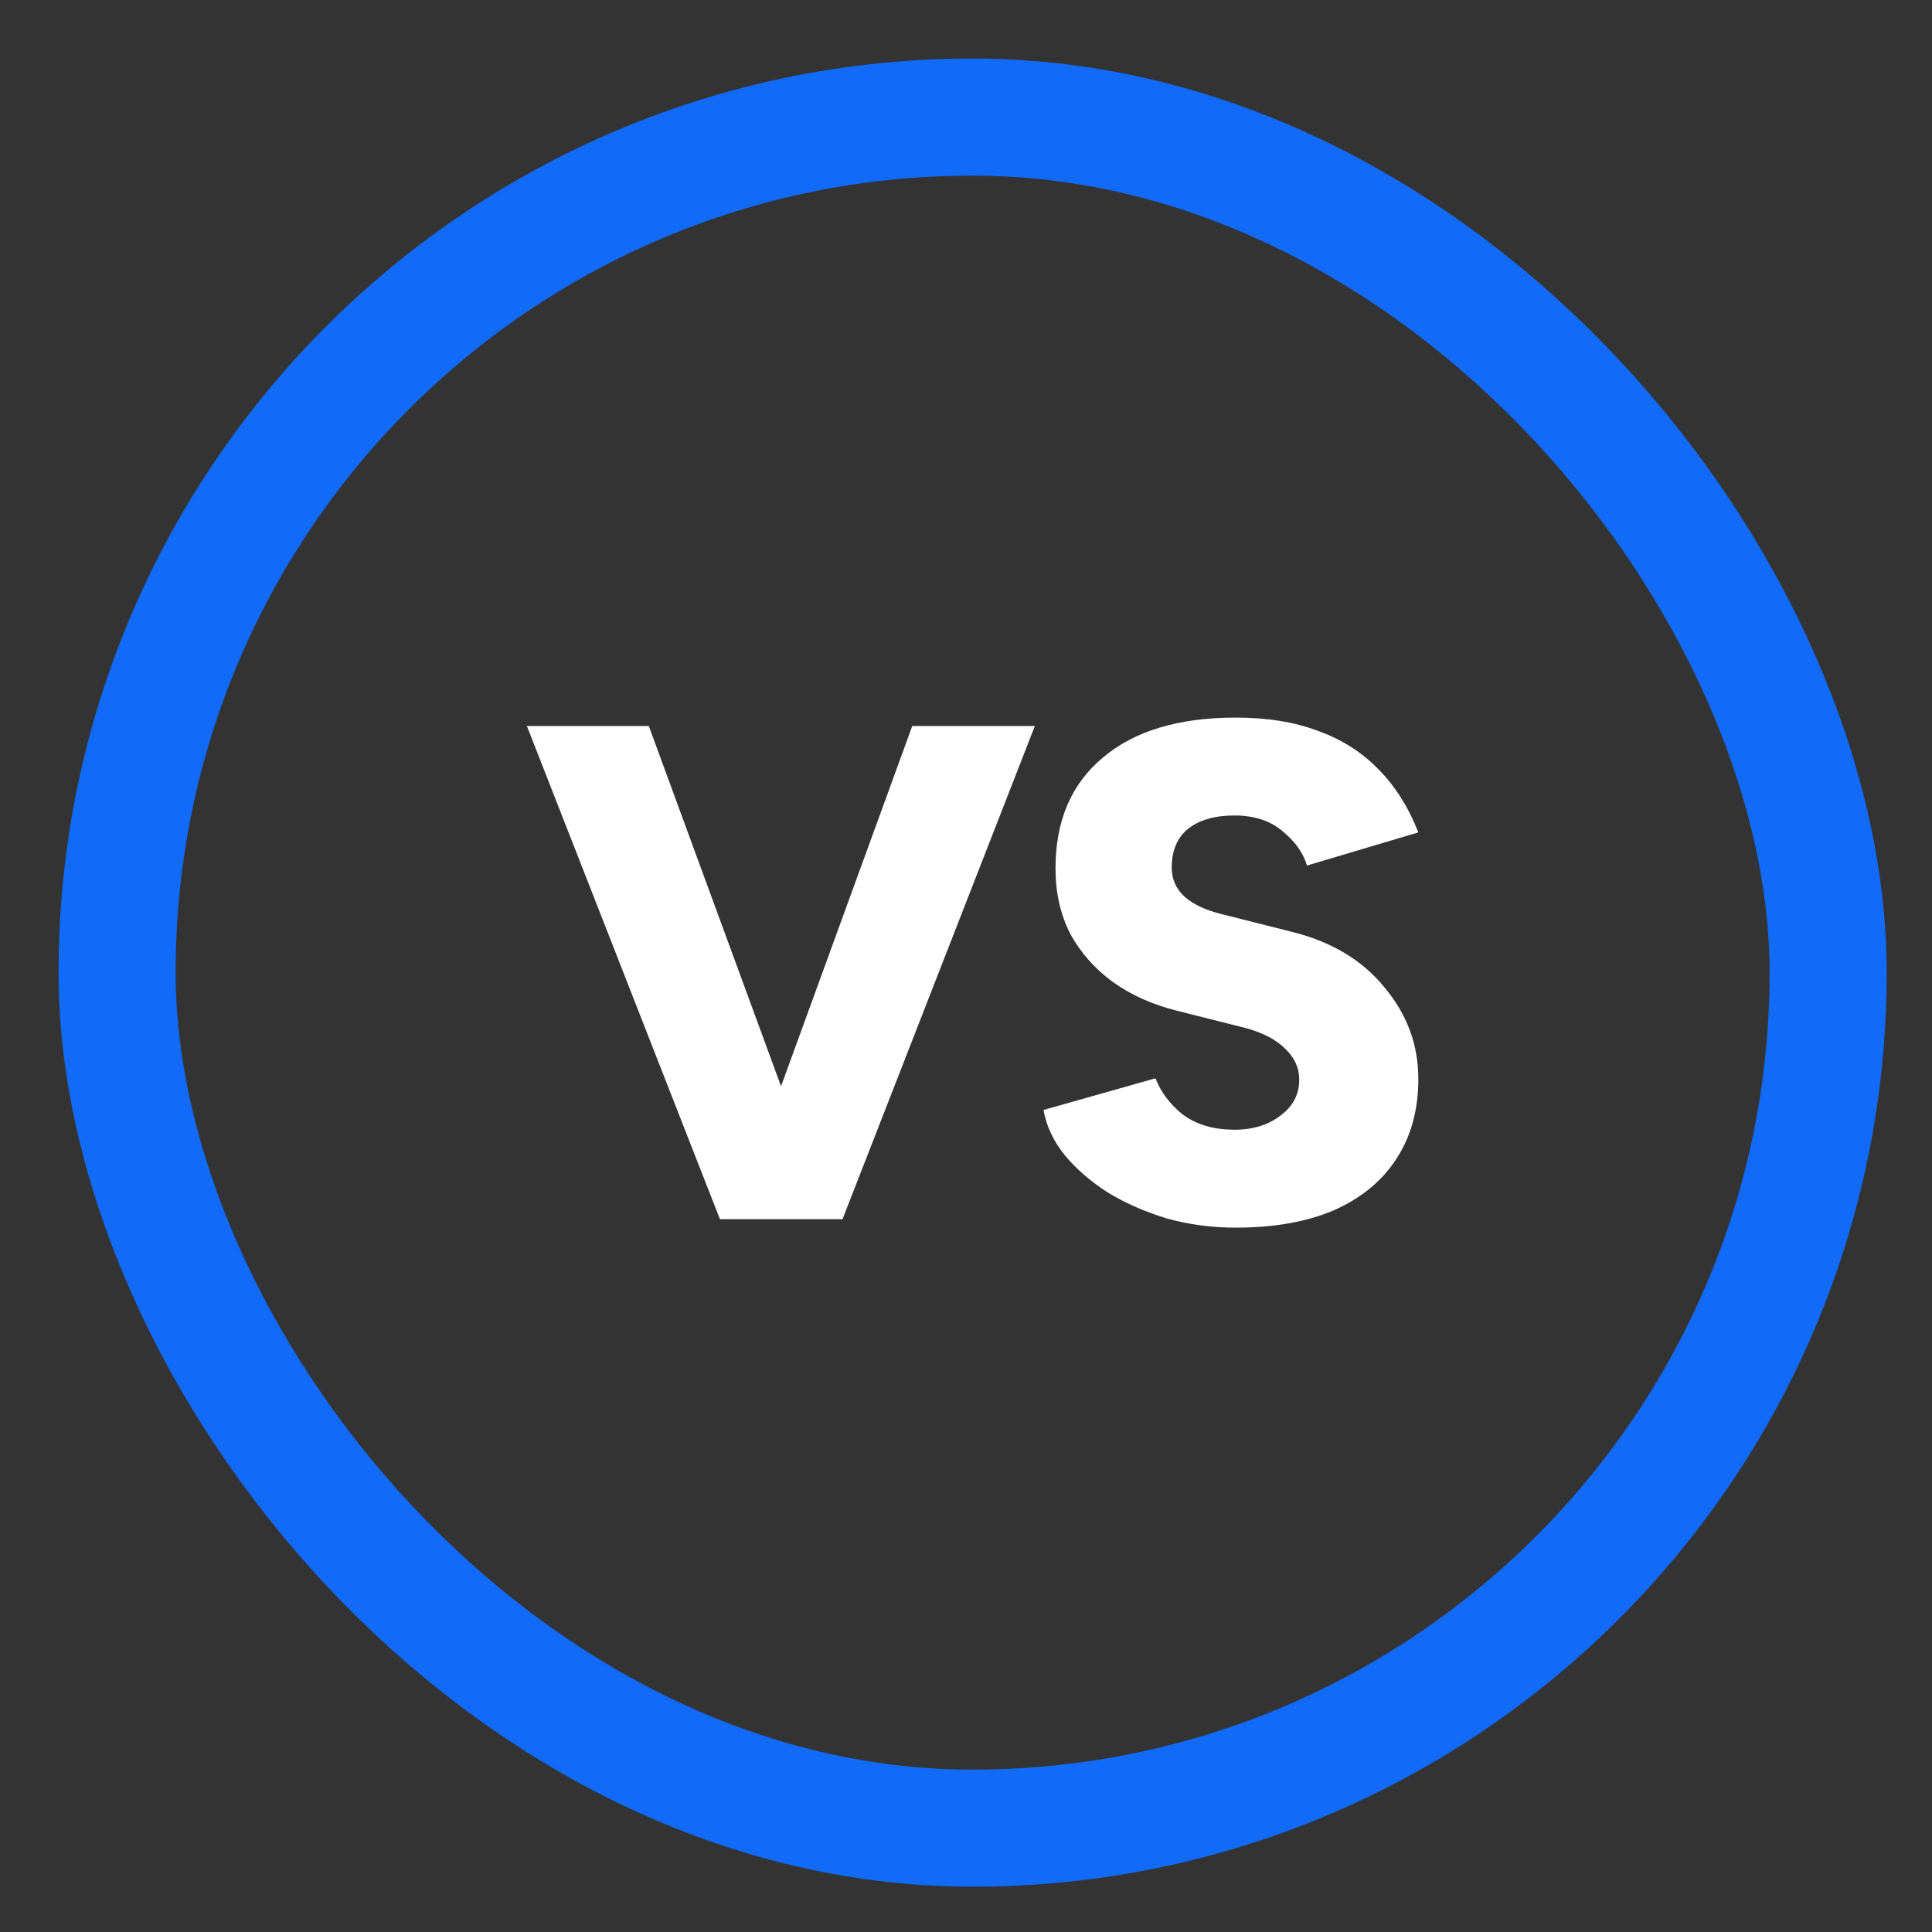
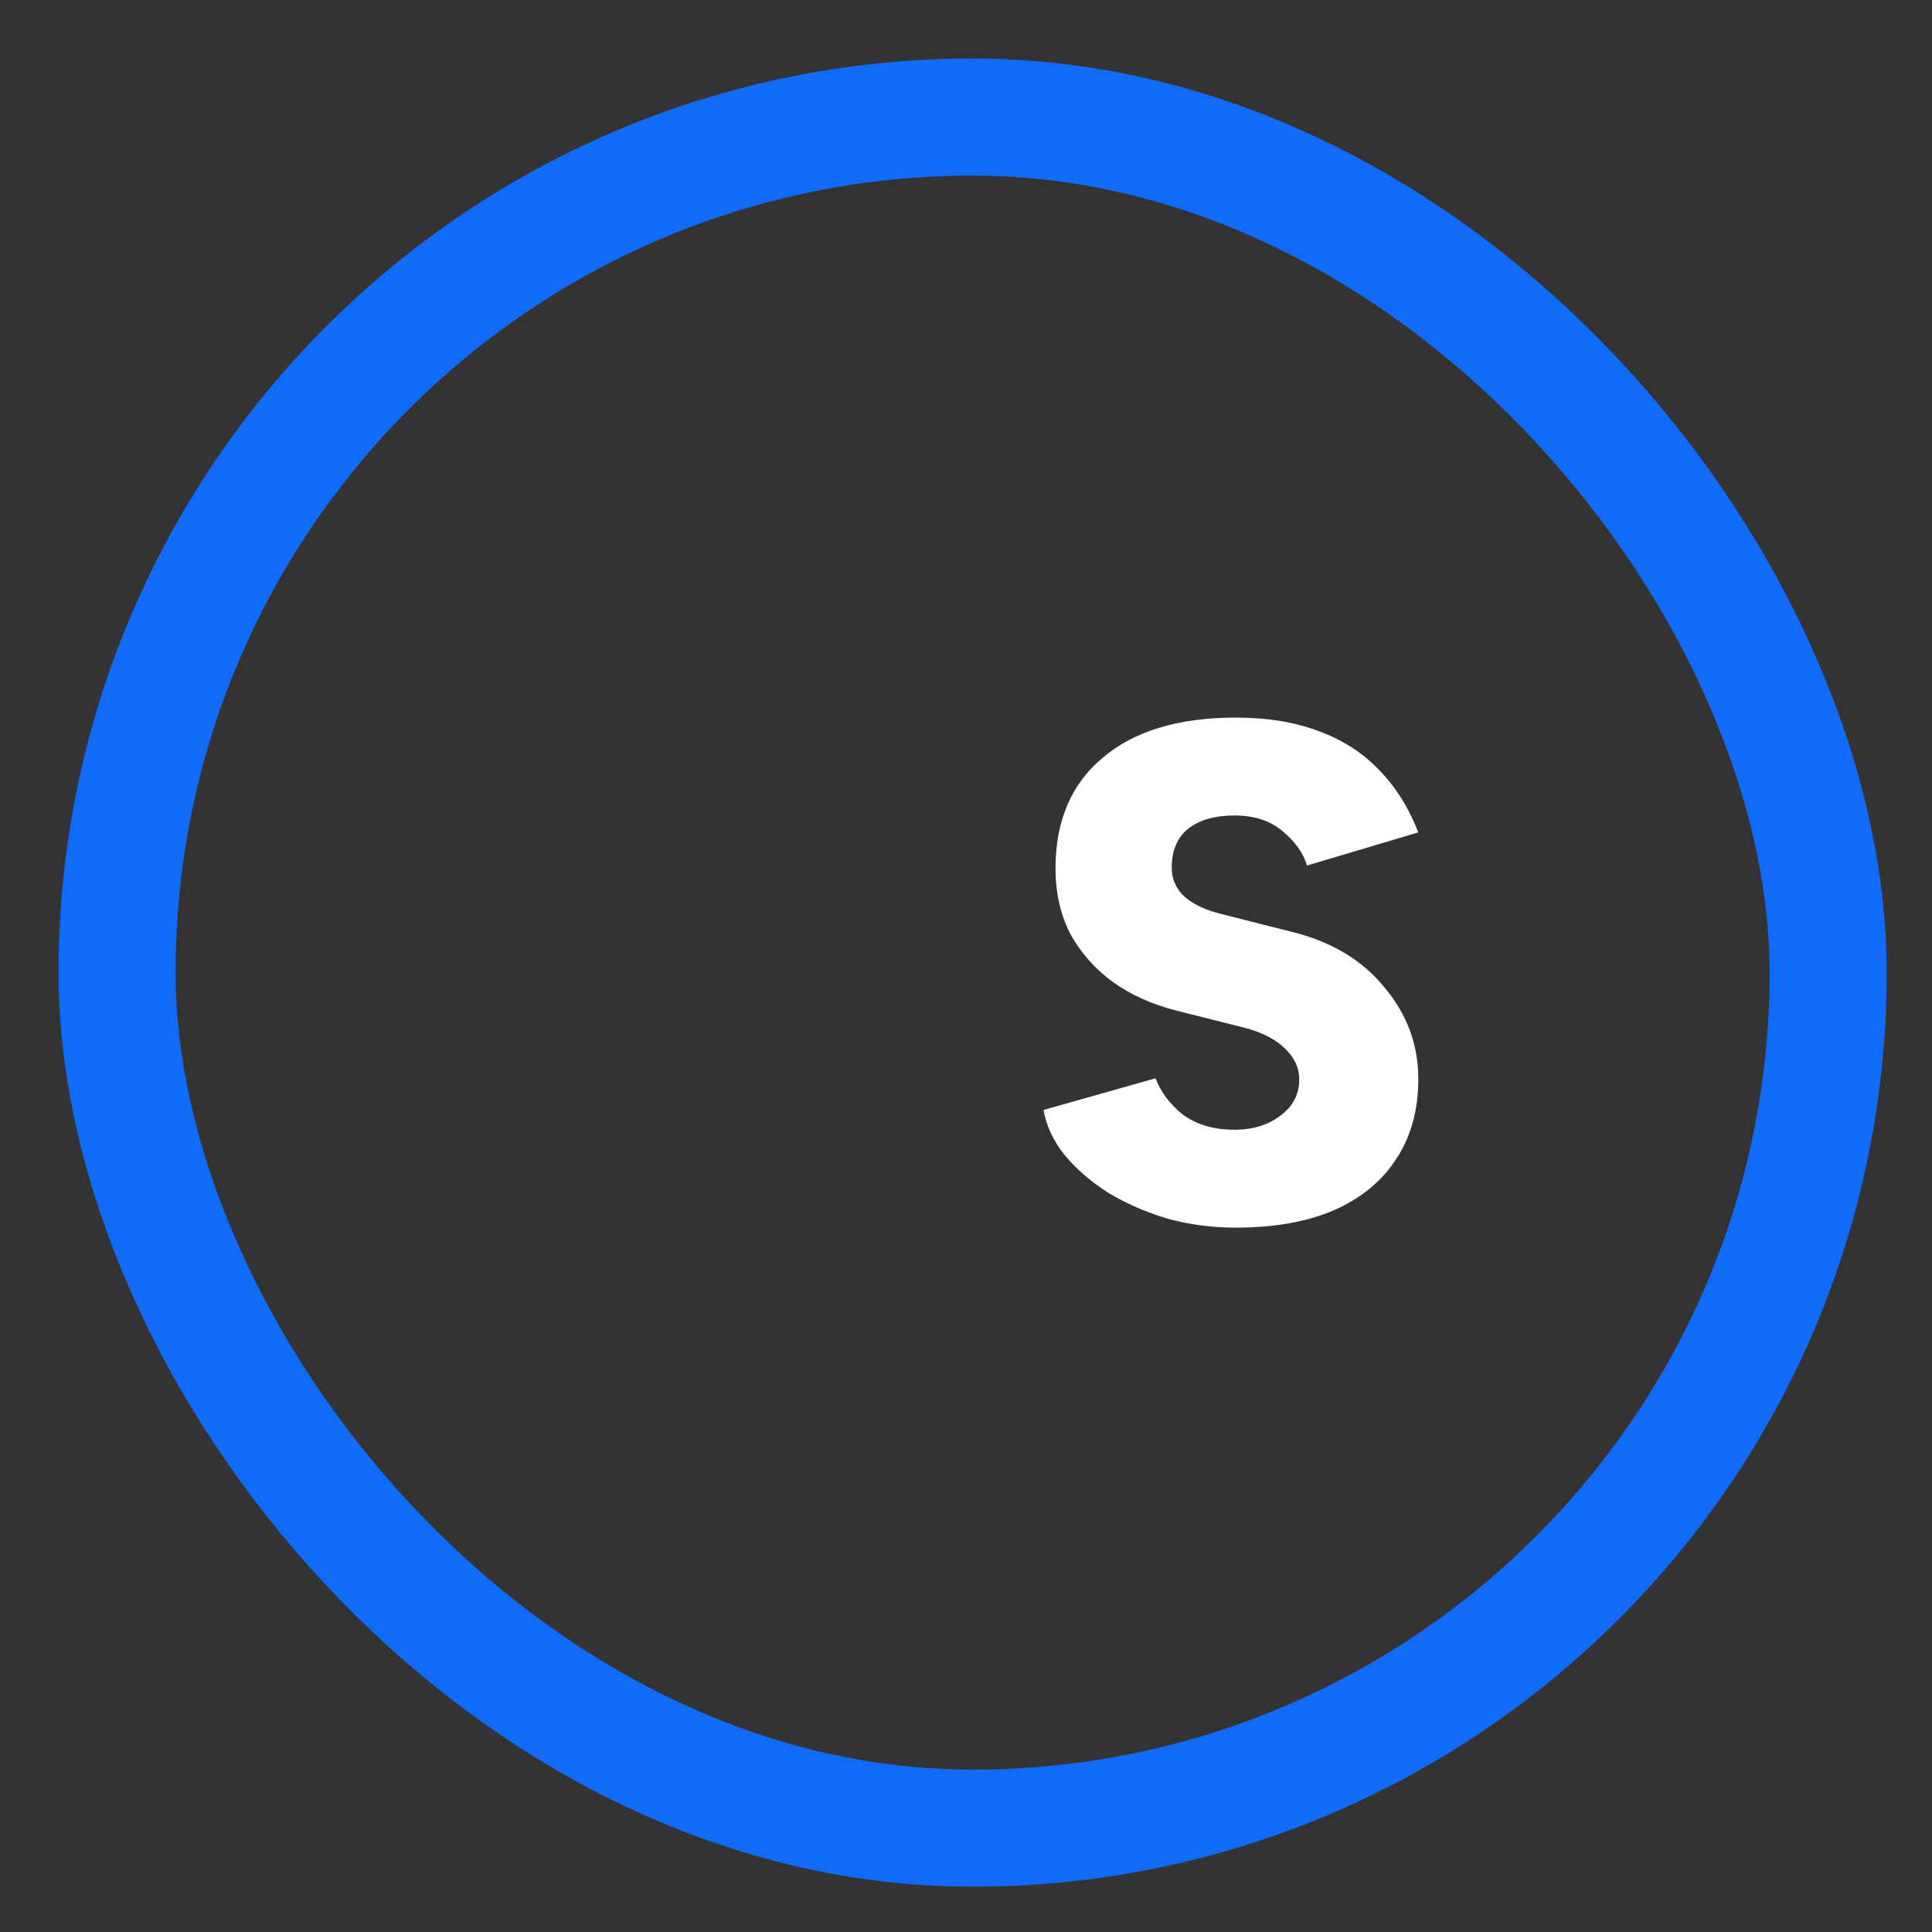
<svg xmlns="http://www.w3.org/2000/svg" width="33" height="33" viewBox="0 0 33 33" fill="none">
  <rect x="0" y="0" width="33" height="33" fill="#333333" stroke="none" />
  <rect x="2" y="2" width="29.226" height="29.226" rx="14.613" stroke="#116AF8" stroke-width="2" />
-   <path d="M12.514 20.824L15.582 12.401H17.676L14.391 20.824H12.514ZM12.297 20.824L9 12.401H11.082L14.174 20.824H12.297Z" fill="white" />
  <path d="M21.109 20.969C20.7 20.969 20.307 20.917 19.93 20.812C19.561 20.7 19.224 20.552 18.919 20.367C18.622 20.175 18.378 19.962 18.185 19.729C17.992 19.489 17.872 19.232 17.824 18.959L19.737 18.418C19.826 18.65 19.978 18.855 20.195 19.031C20.419 19.2 20.7 19.288 21.037 19.296C21.366 19.304 21.639 19.228 21.855 19.067C22.08 18.907 22.192 18.698 22.192 18.442C22.192 18.241 22.112 18.065 21.951 17.912C21.799 17.76 21.578 17.644 21.29 17.563L20.098 17.263C19.681 17.158 19.316 16.994 19.003 16.769C18.698 16.545 18.458 16.272 18.281 15.951C18.113 15.622 18.029 15.249 18.029 14.832C18.029 14.022 18.297 13.392 18.835 12.943C19.372 12.486 20.13 12.257 21.109 12.257C21.646 12.257 22.116 12.333 22.517 12.486C22.918 12.63 23.259 12.847 23.54 13.135C23.828 13.424 24.057 13.785 24.226 14.218L22.324 14.784C22.26 14.567 22.12 14.371 21.903 14.194C21.695 14.018 21.422 13.929 21.085 13.929C20.748 13.929 20.483 14.006 20.291 14.158C20.106 14.31 20.014 14.531 20.014 14.82C20.014 15.02 20.09 15.189 20.243 15.325C20.395 15.454 20.604 15.55 20.868 15.614L22.06 15.915C22.741 16.083 23.271 16.4 23.648 16.866C24.033 17.323 24.226 17.844 24.226 18.43C24.226 18.959 24.101 19.413 23.853 19.79C23.612 20.167 23.259 20.459 22.794 20.668C22.328 20.869 21.767 20.969 21.109 20.969Z" fill="white" />
</svg>